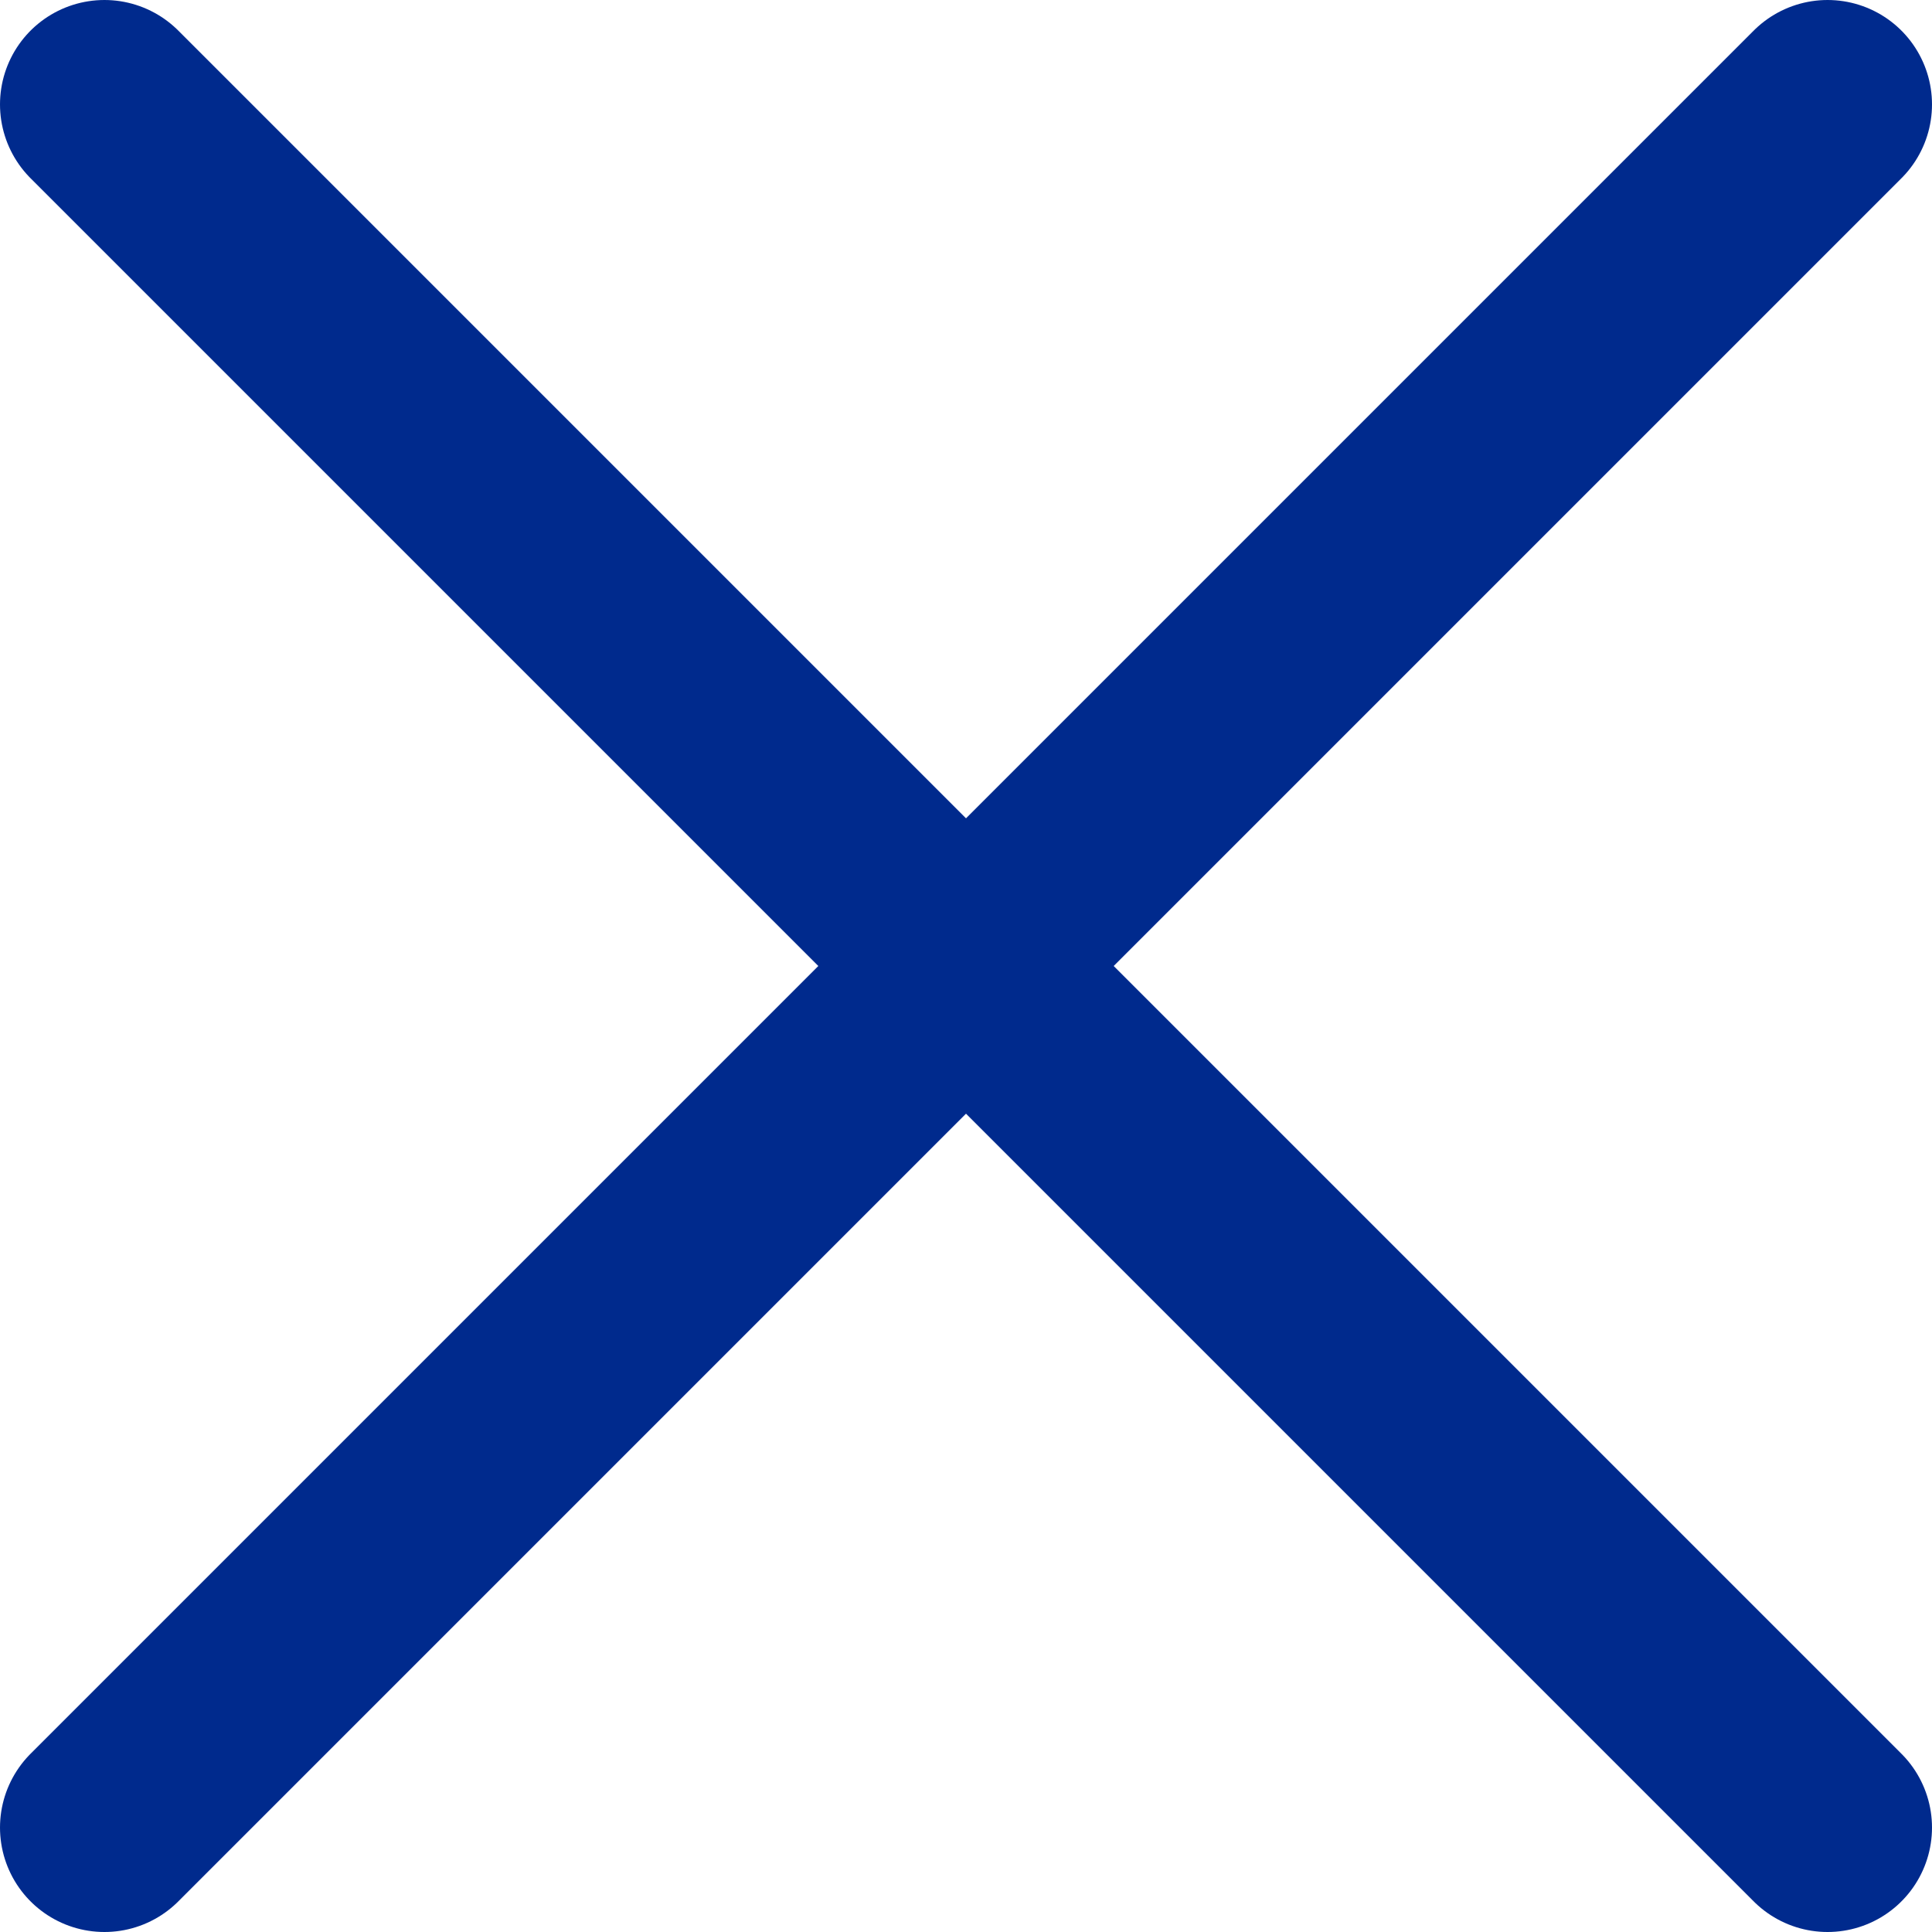
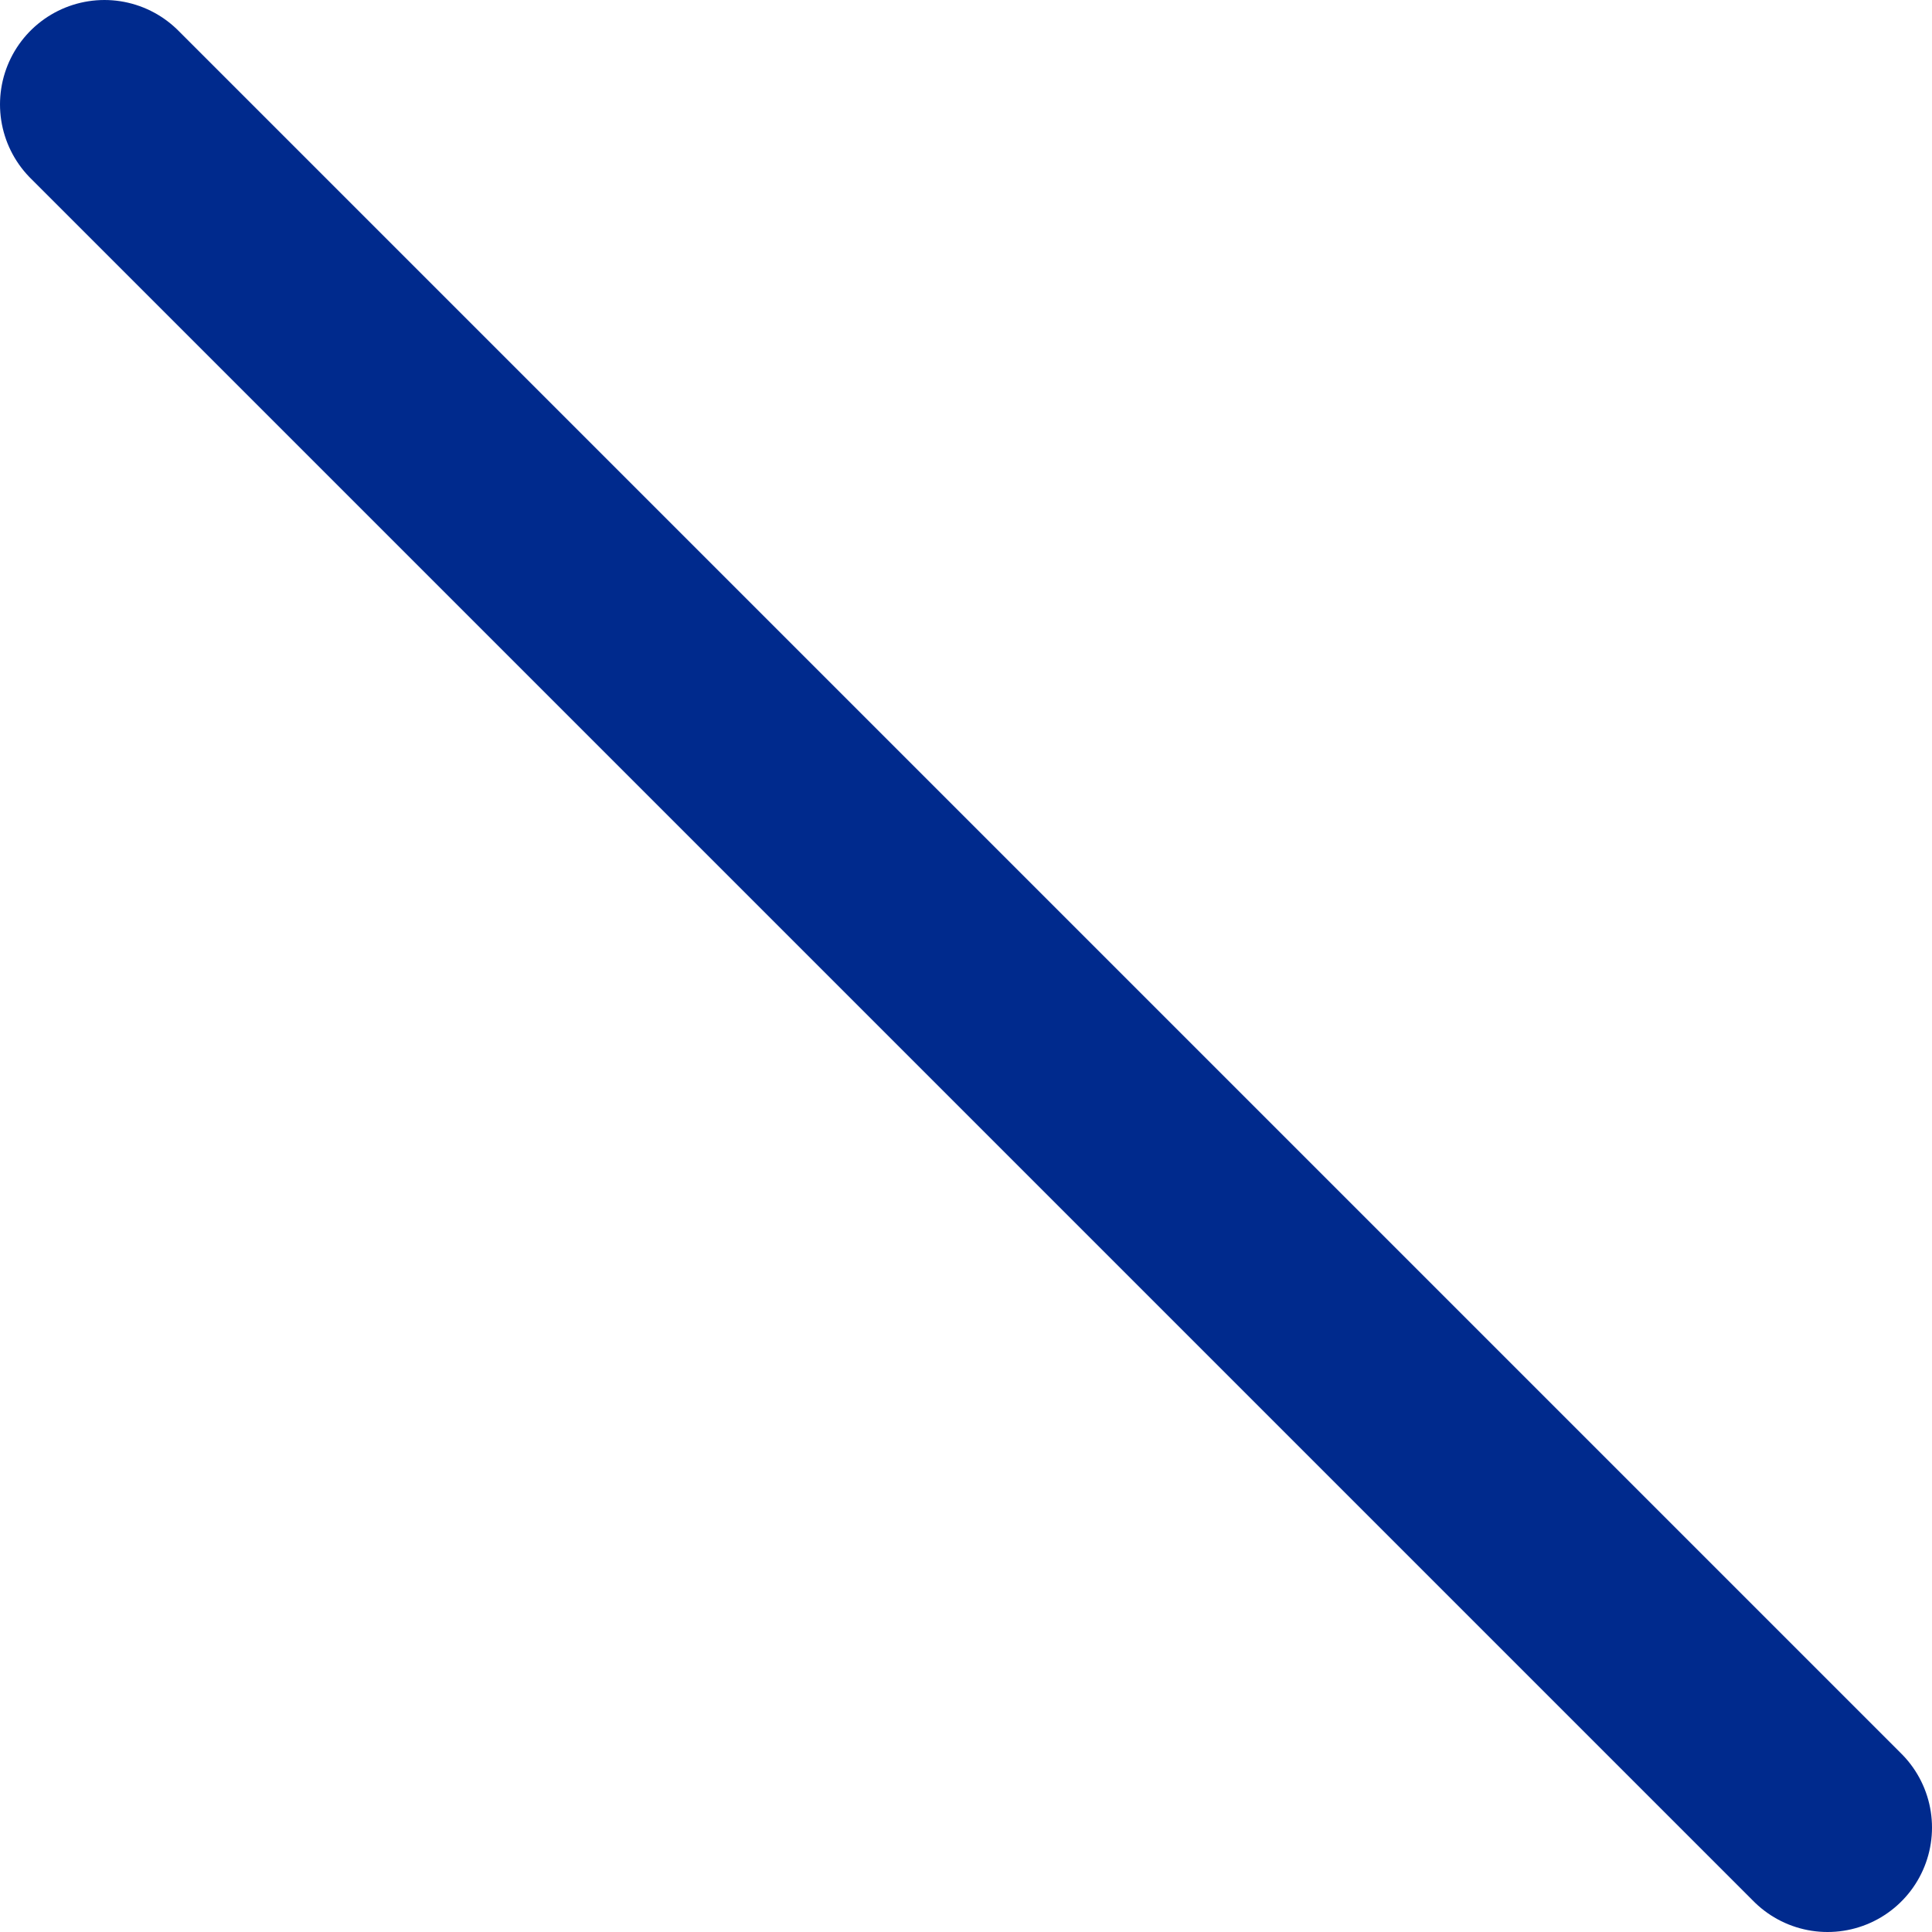
<svg xmlns="http://www.w3.org/2000/svg" viewBox="0 0 37 37">
  <defs>
    <style>.cls-1{fill:none;stroke:#002a8d;stroke-linecap:round;stroke-miterlimit:10;stroke-width:4px;}</style>
  </defs>
  <title>cerrar02</title>
  <g id="Capa_2" data-name="Capa 2">
    <g id="Capa_1-2" data-name="Capa 1">
      <line class="cls-1" x1="2" y1="2" x2="35" y2="35" />
-       <line class="cls-1" x1="35" y1="2" x2="2" y2="35" />
    </g>
  </g>
</svg>